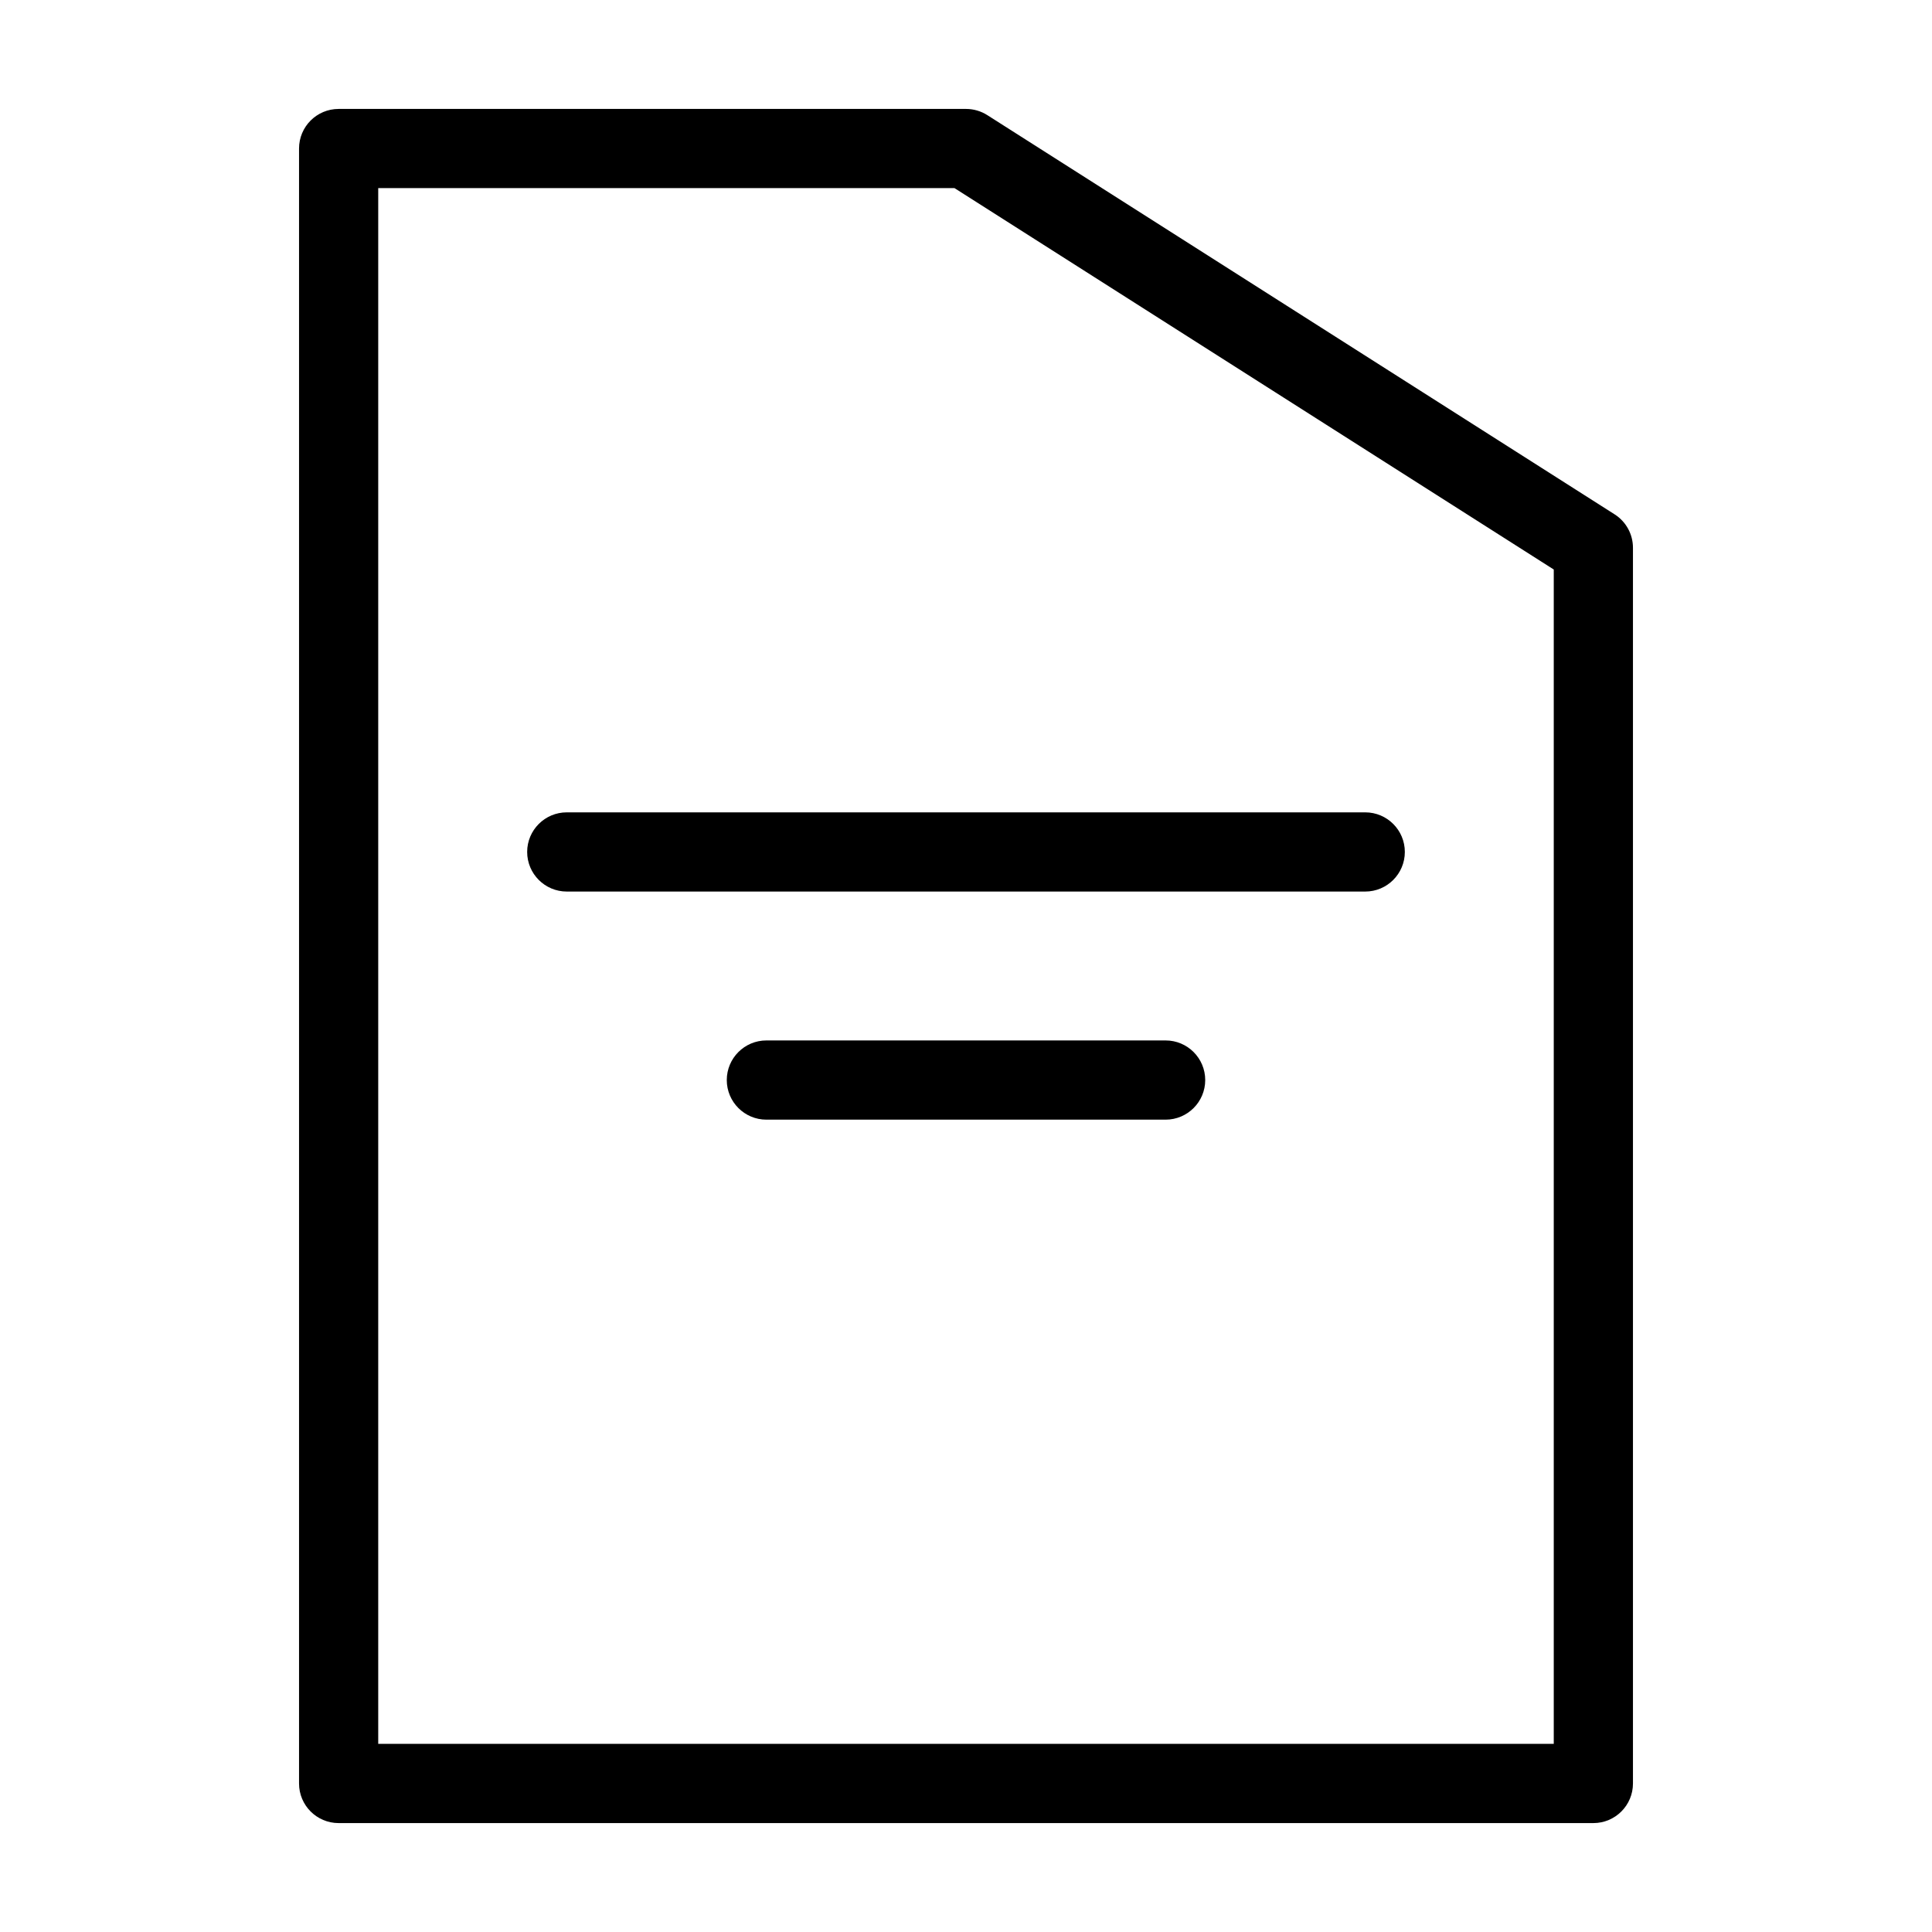
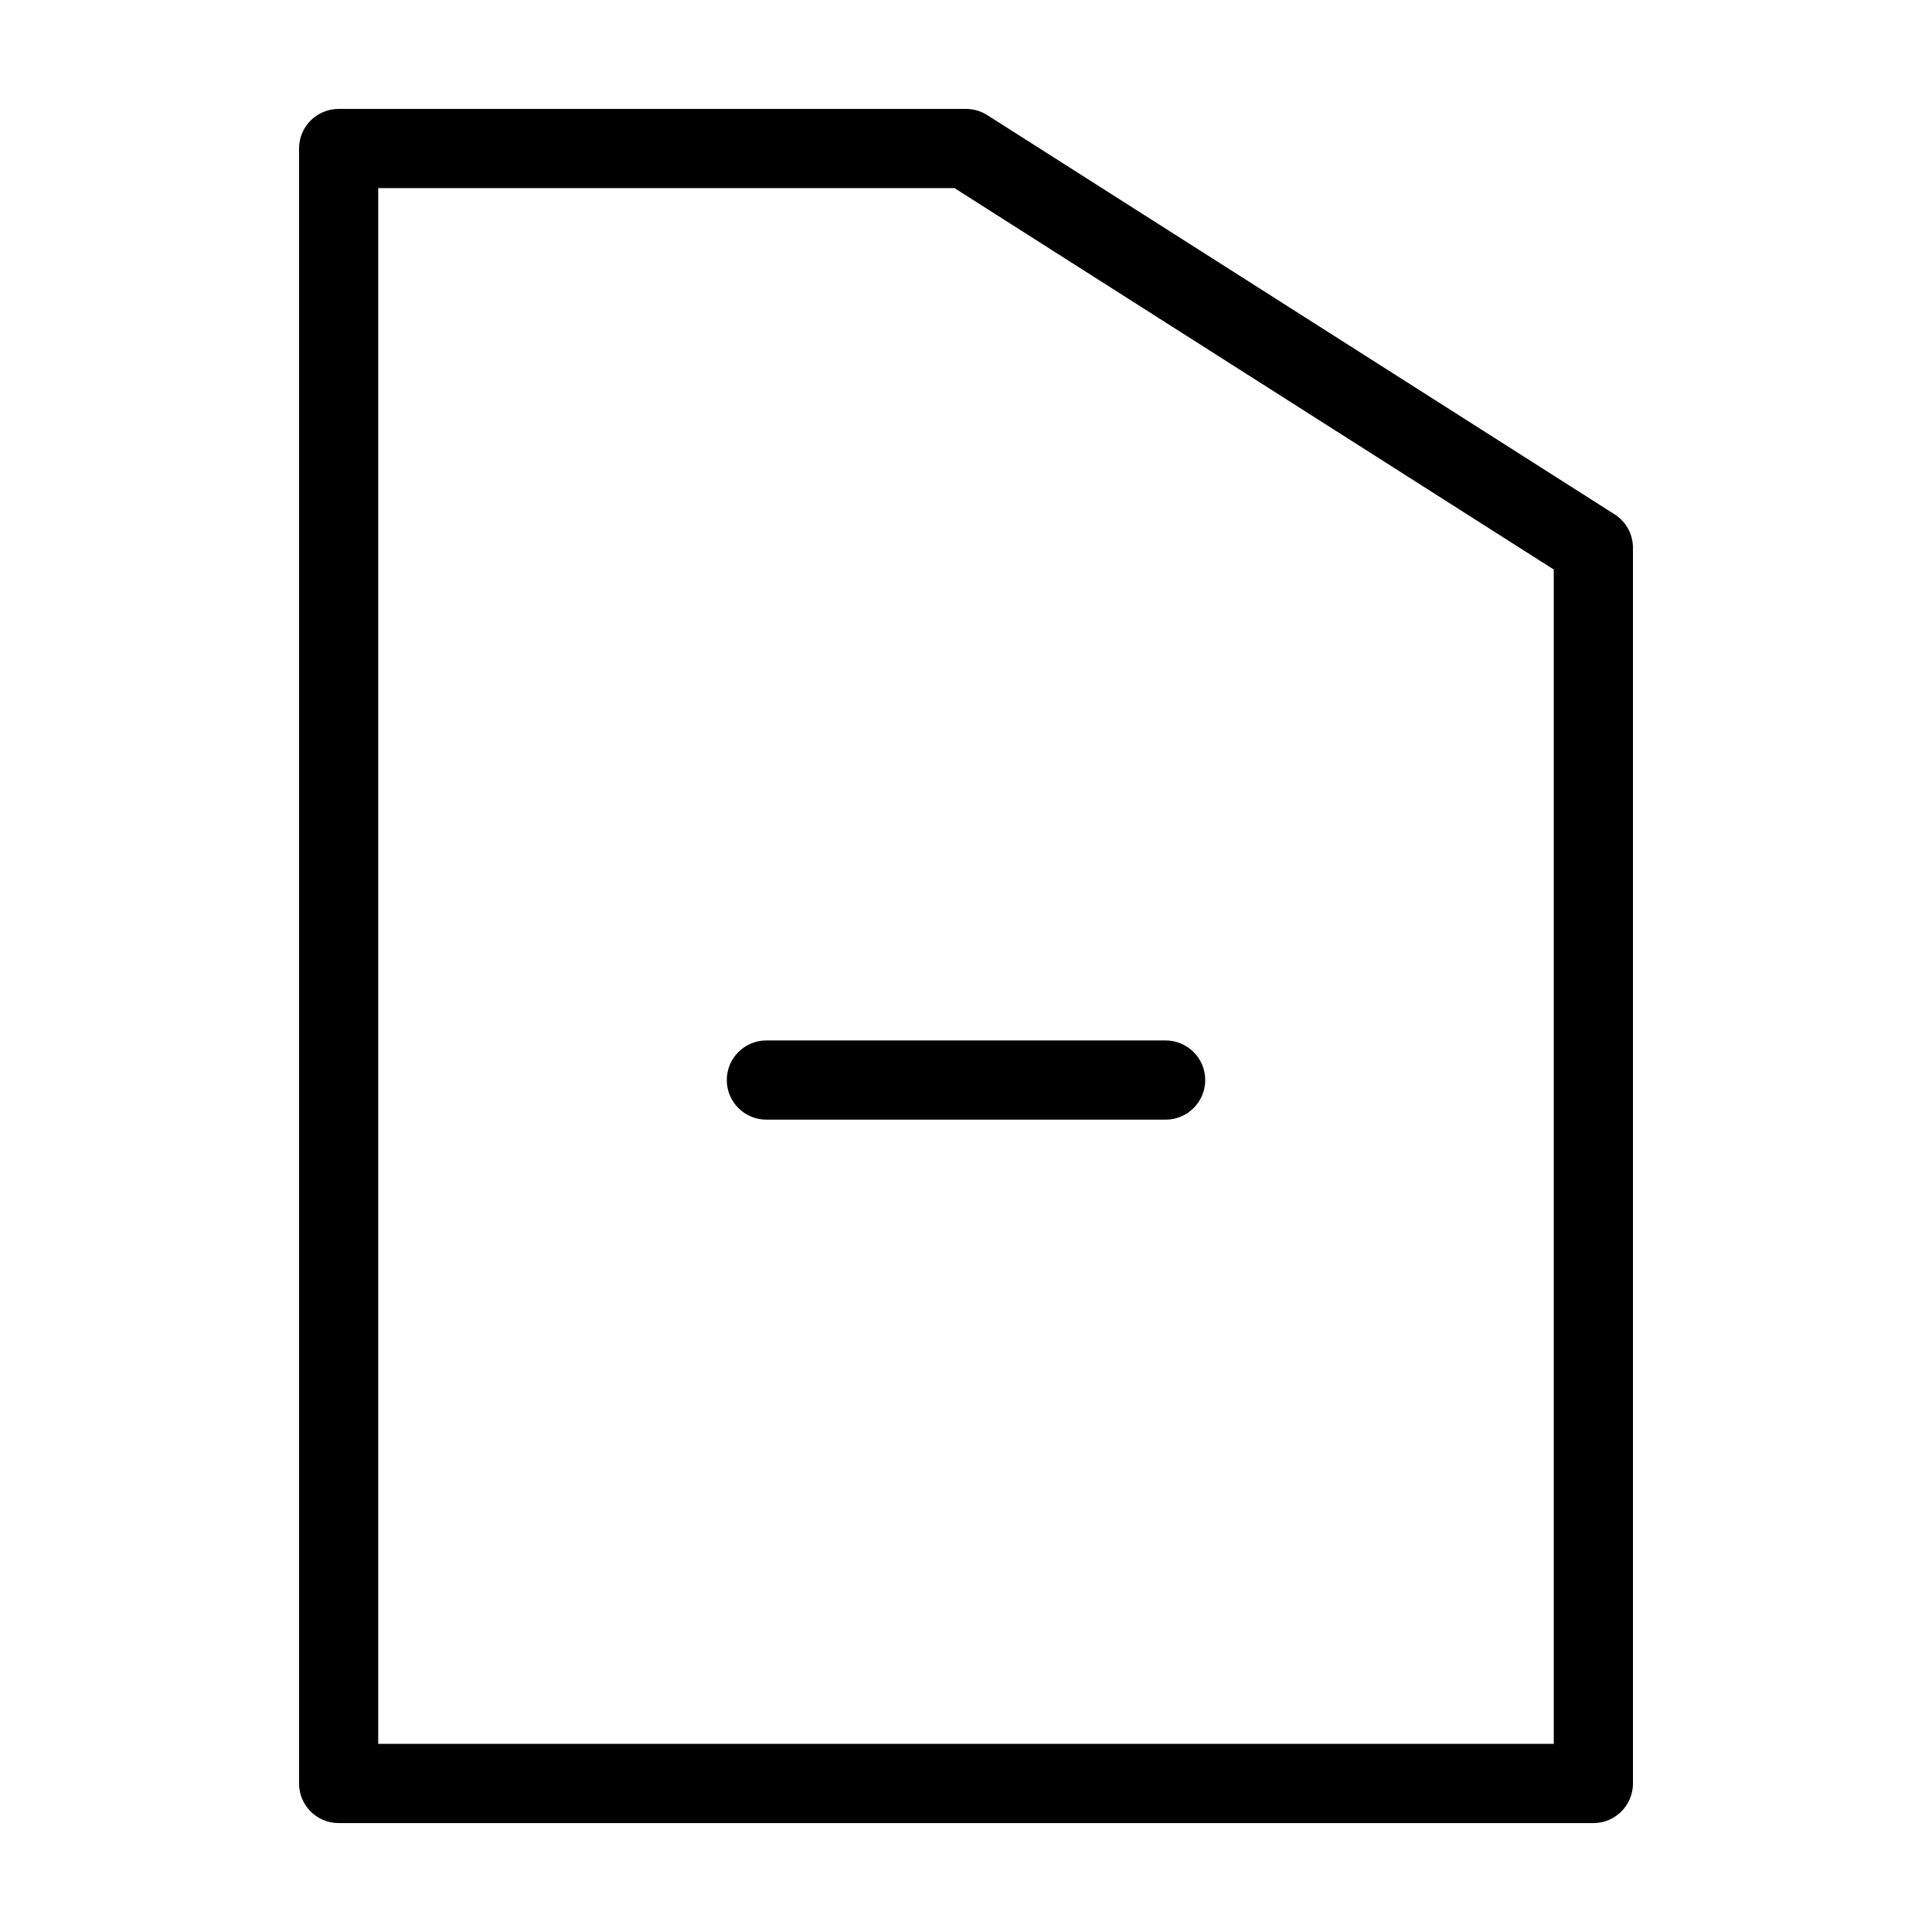
<svg xmlns="http://www.w3.org/2000/svg" fill="#000000" width="800px" height="800px" version="1.1" viewBox="144 144 512 512">
  <g fill-rule="evenodd">
    <path d="m576.75 289.16c0-3.586-1.832-6.926-4.863-8.855l-166.25-105.8c-1.684-1.07-3.641-1.637-5.633-1.637h-166.26c-5.801 0-10.496 4.695-10.496 10.492v433.28c0 5.797 4.695 10.496 10.496 10.496h332.51c5.801 0 10.496-4.699 10.496-10.496zm-20.988 5.766v311.21h-311.53v-412.29h152.71z" />
    <path d="m347.1 440.72h105.8c5.793 0 10.496-4.703 10.496-10.496 0-5.793-4.703-10.496-10.496-10.496h-105.8c-5.793 0-10.496 4.703-10.496 10.496 0 5.793 4.703 10.496 10.496 10.496z" />
-     <path d="m294.2 380.27h211.6c5.797 0 10.496-4.703 10.496-10.496s-4.699-10.492-10.496-10.492h-211.6c-5.793 0-10.496 4.699-10.496 10.492s4.703 10.496 10.496 10.496z" />
  </g>
</svg>